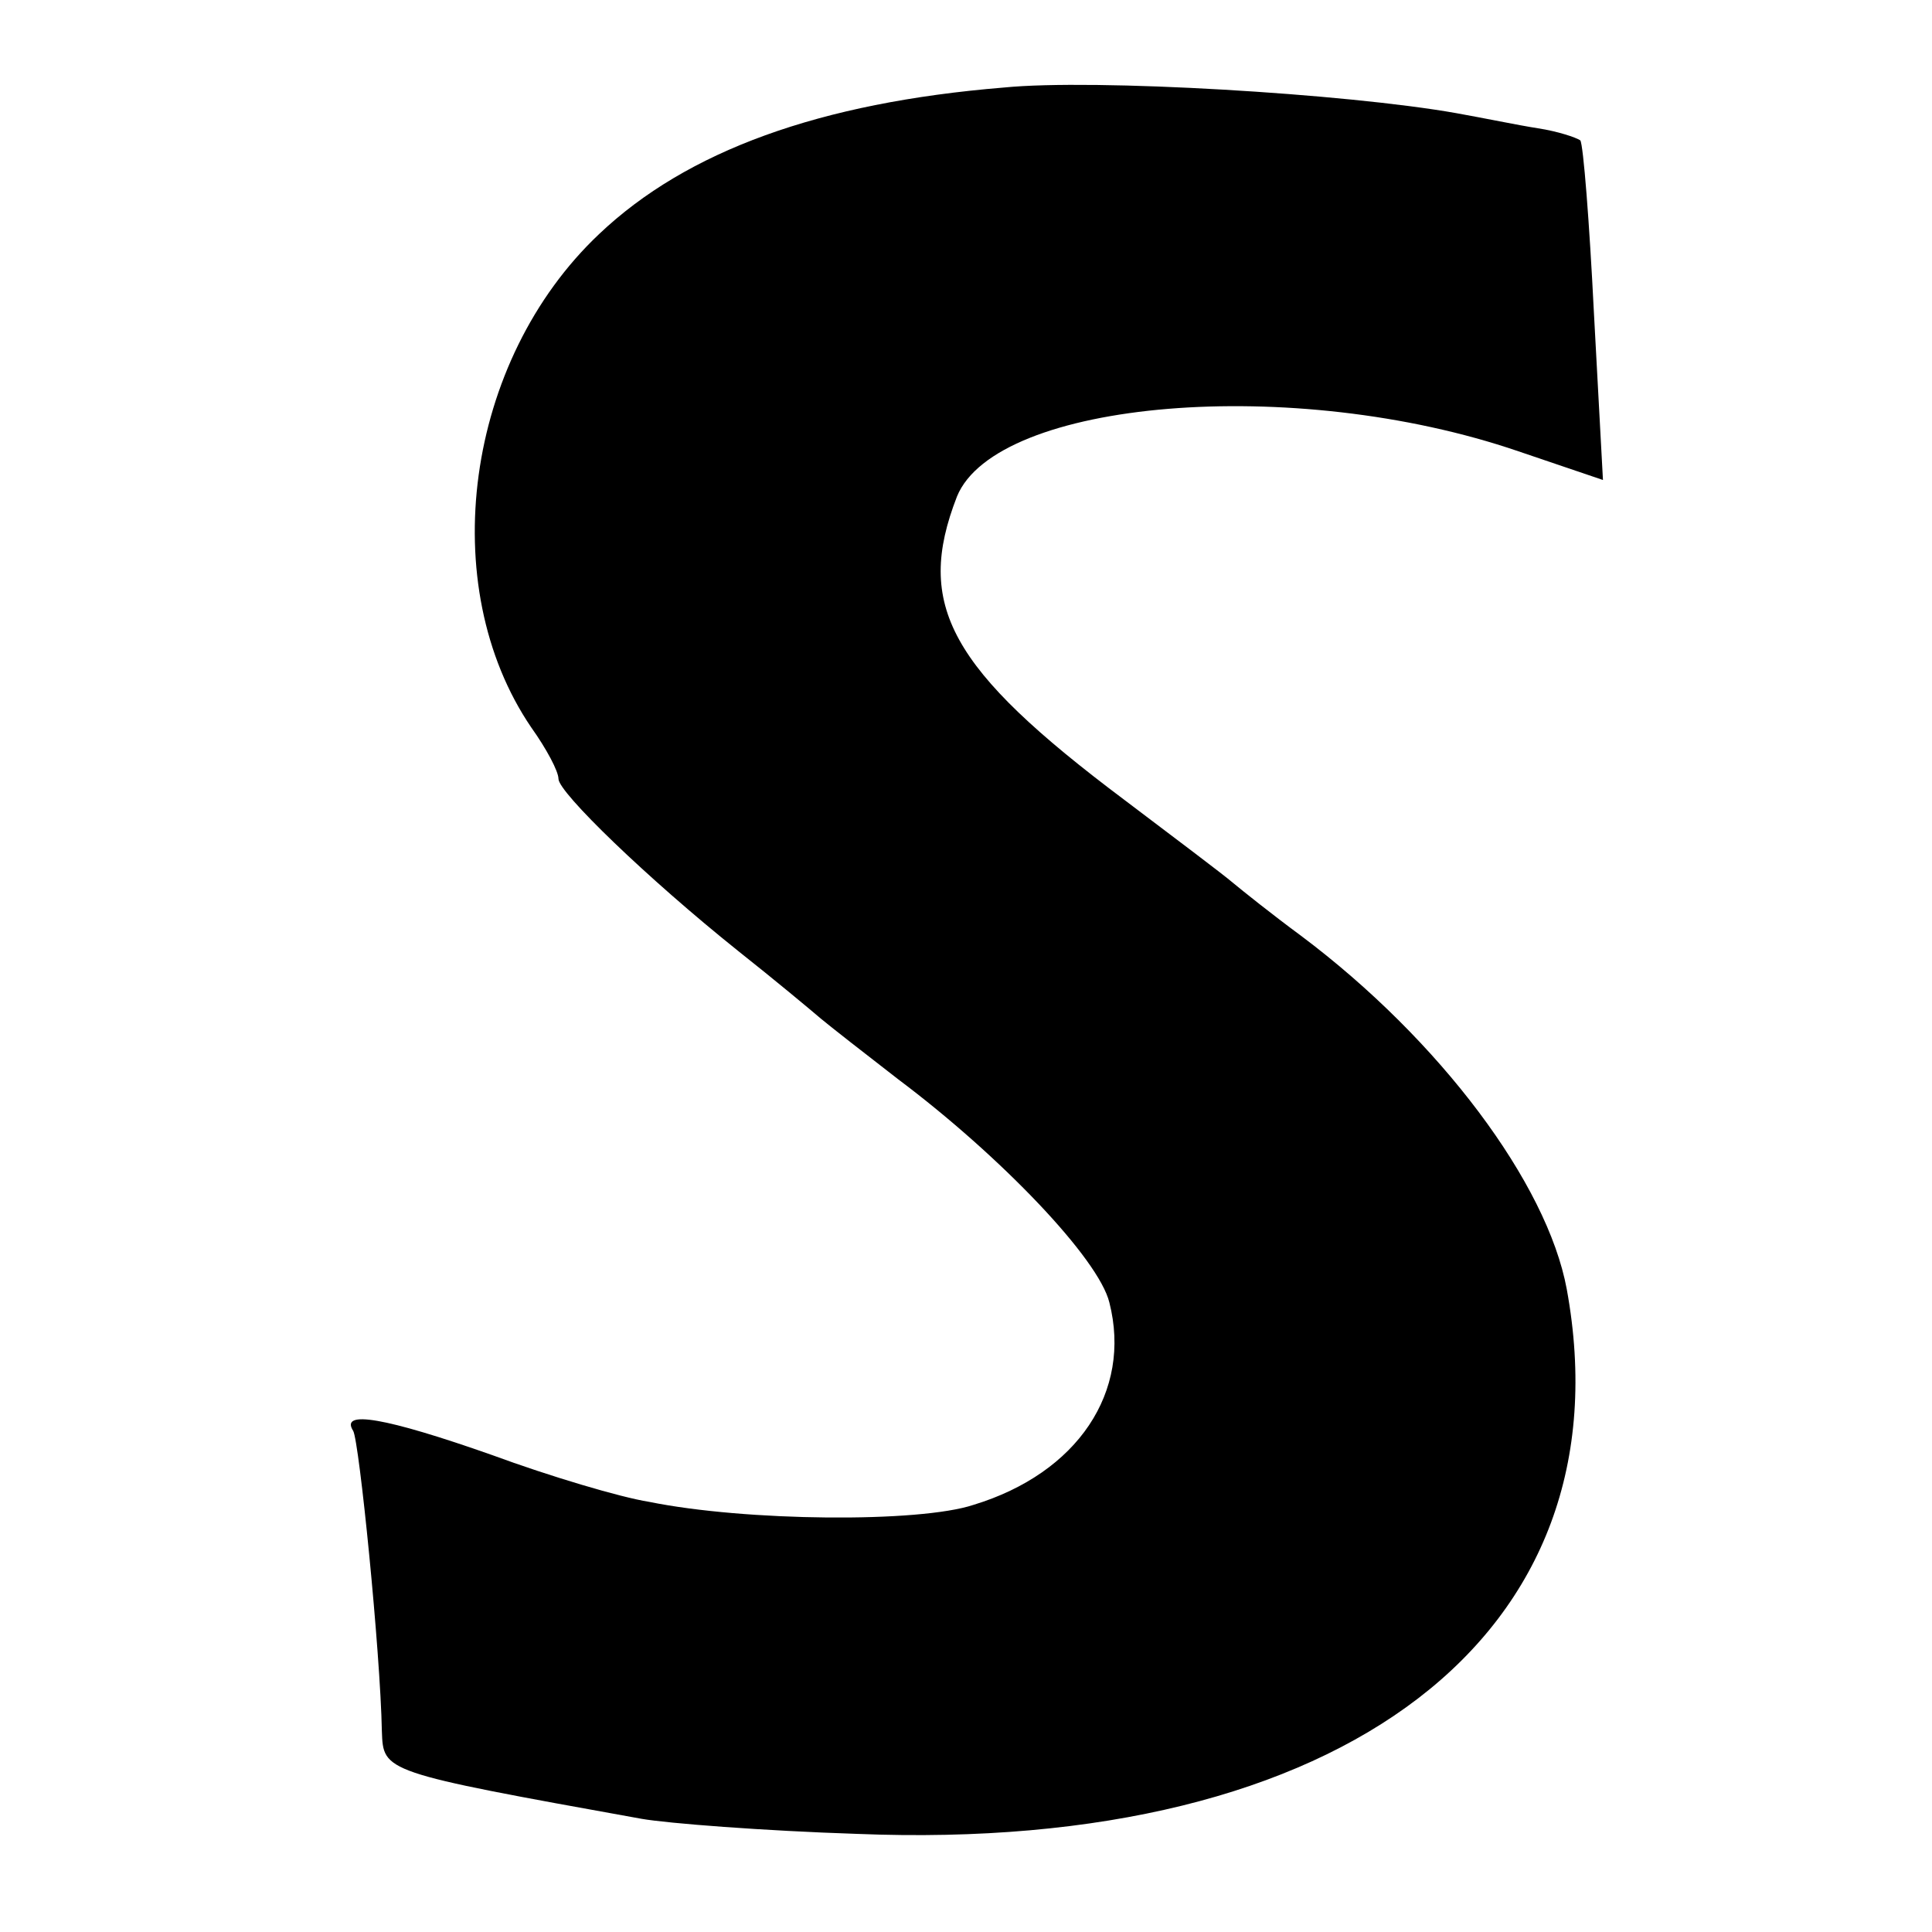
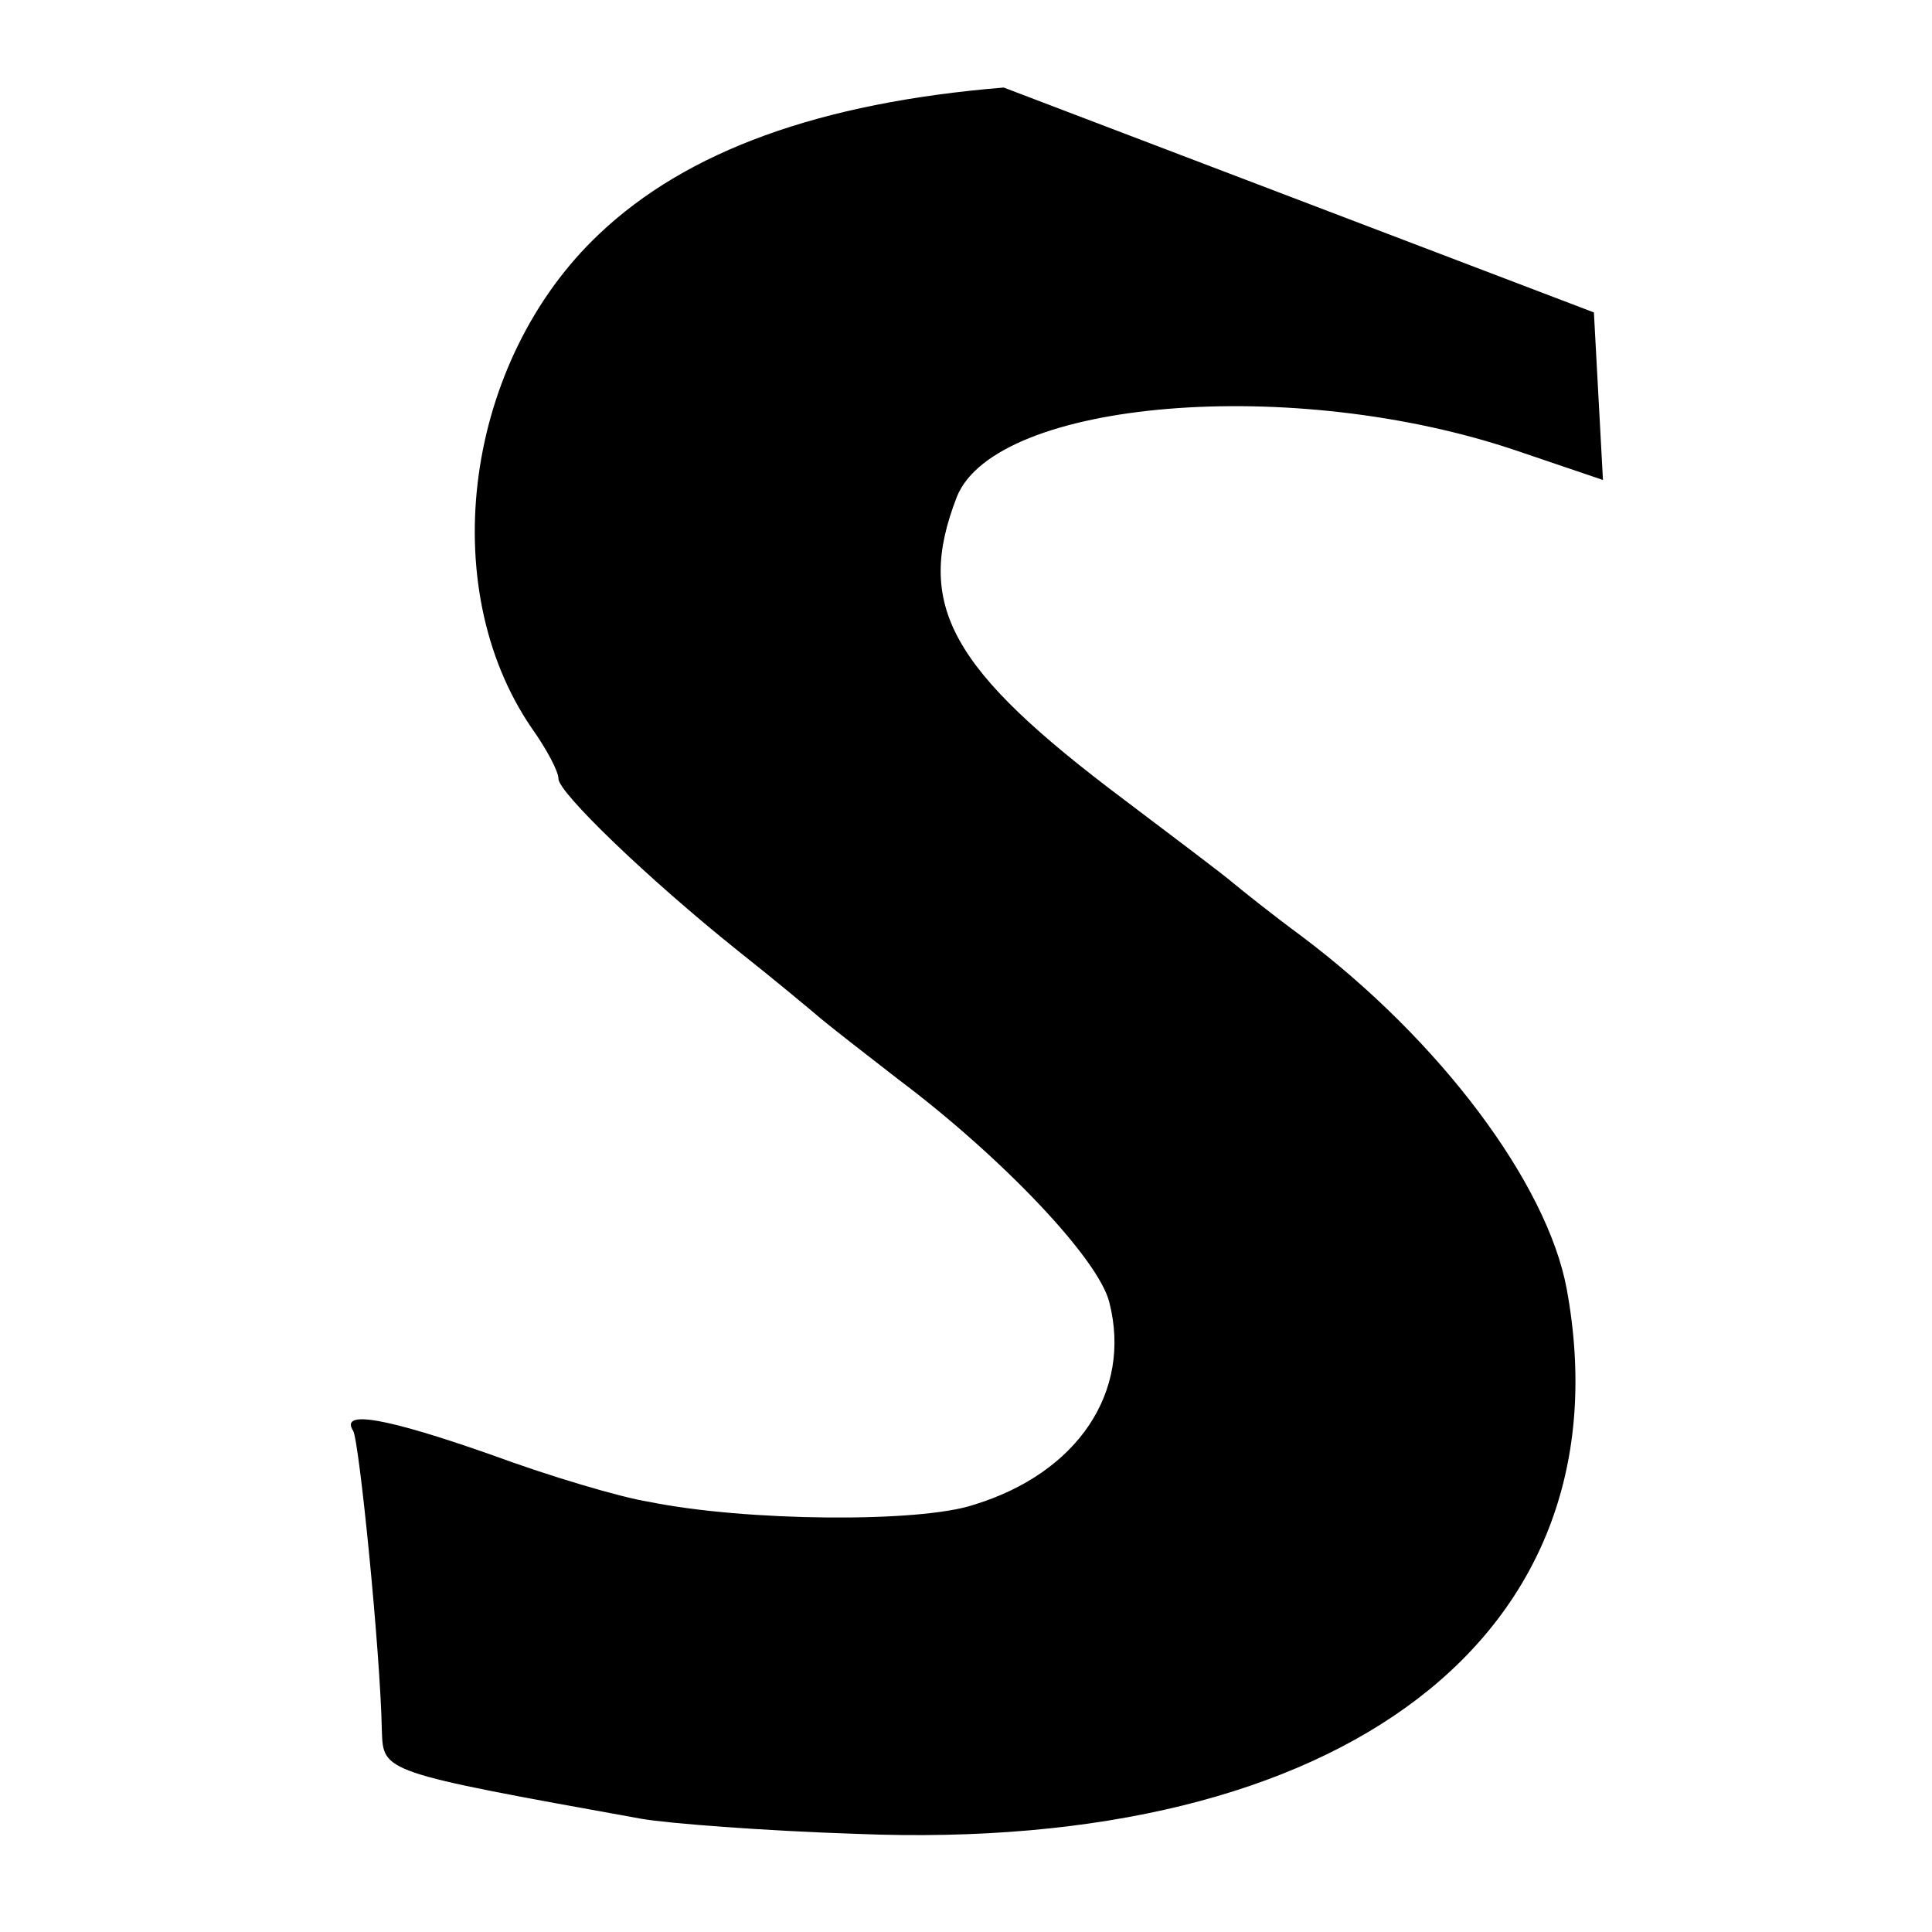
<svg xmlns="http://www.w3.org/2000/svg" version="1.0" width="128pt" height="128pt" viewBox="0 0 128 128" preserveAspectRatio="xMidYMid meet">
  <g transform="translate(0,128) scale(0.1,-0.1)" fill="#000000" stroke="none">
-     <path d="M665 1222 c-122 -10 -210 -42 -268 -97 -89 -84 -109 -233 -45 -327 10 -14 18 -29 18 -34 0 -9 59 -66 119 -114 24 -19 48 -39 55 -45 6 -5 29 -23 51 -40 68 -51 133 -119 140 -148 15 -59 -21 -113 -90 -134 -36 -12 -151 -11 -215 2 -19 3 -66 17 -104 31 -71 25 -101 30 -92 16 4 -7 18 -146 19 -199 1 -27 0 -27 172 -58 17 -3 81 -8 143 -10 322 -13 512 132 470 361 -13 70 -84 165 -176 234 -19 14 -39 30 -45 35 -7 6 -39 30 -72 55 -116 87 -139 129 -111 201 26 64 223 81 372 30 l56 -19 -6 111 c-3 60 -7 111 -9 114 -3 2 -15 6 -28 8 -13 2 -37 7 -54 10 -73 13 -240 23 -300 17z" />
+     <path d="M665 1222 c-122 -10 -210 -42 -268 -97 -89 -84 -109 -233 -45 -327 10 -14 18 -29 18 -34 0 -9 59 -66 119 -114 24 -19 48 -39 55 -45 6 -5 29 -23 51 -40 68 -51 133 -119 140 -148 15 -59 -21 -113 -90 -134 -36 -12 -151 -11 -215 2 -19 3 -66 17 -104 31 -71 25 -101 30 -92 16 4 -7 18 -146 19 -199 1 -27 0 -27 172 -58 17 -3 81 -8 143 -10 322 -13 512 132 470 361 -13 70 -84 165 -176 234 -19 14 -39 30 -45 35 -7 6 -39 30 -72 55 -116 87 -139 129 -111 201 26 64 223 81 372 30 l56 -19 -6 111 z" />
  </g>
</svg>